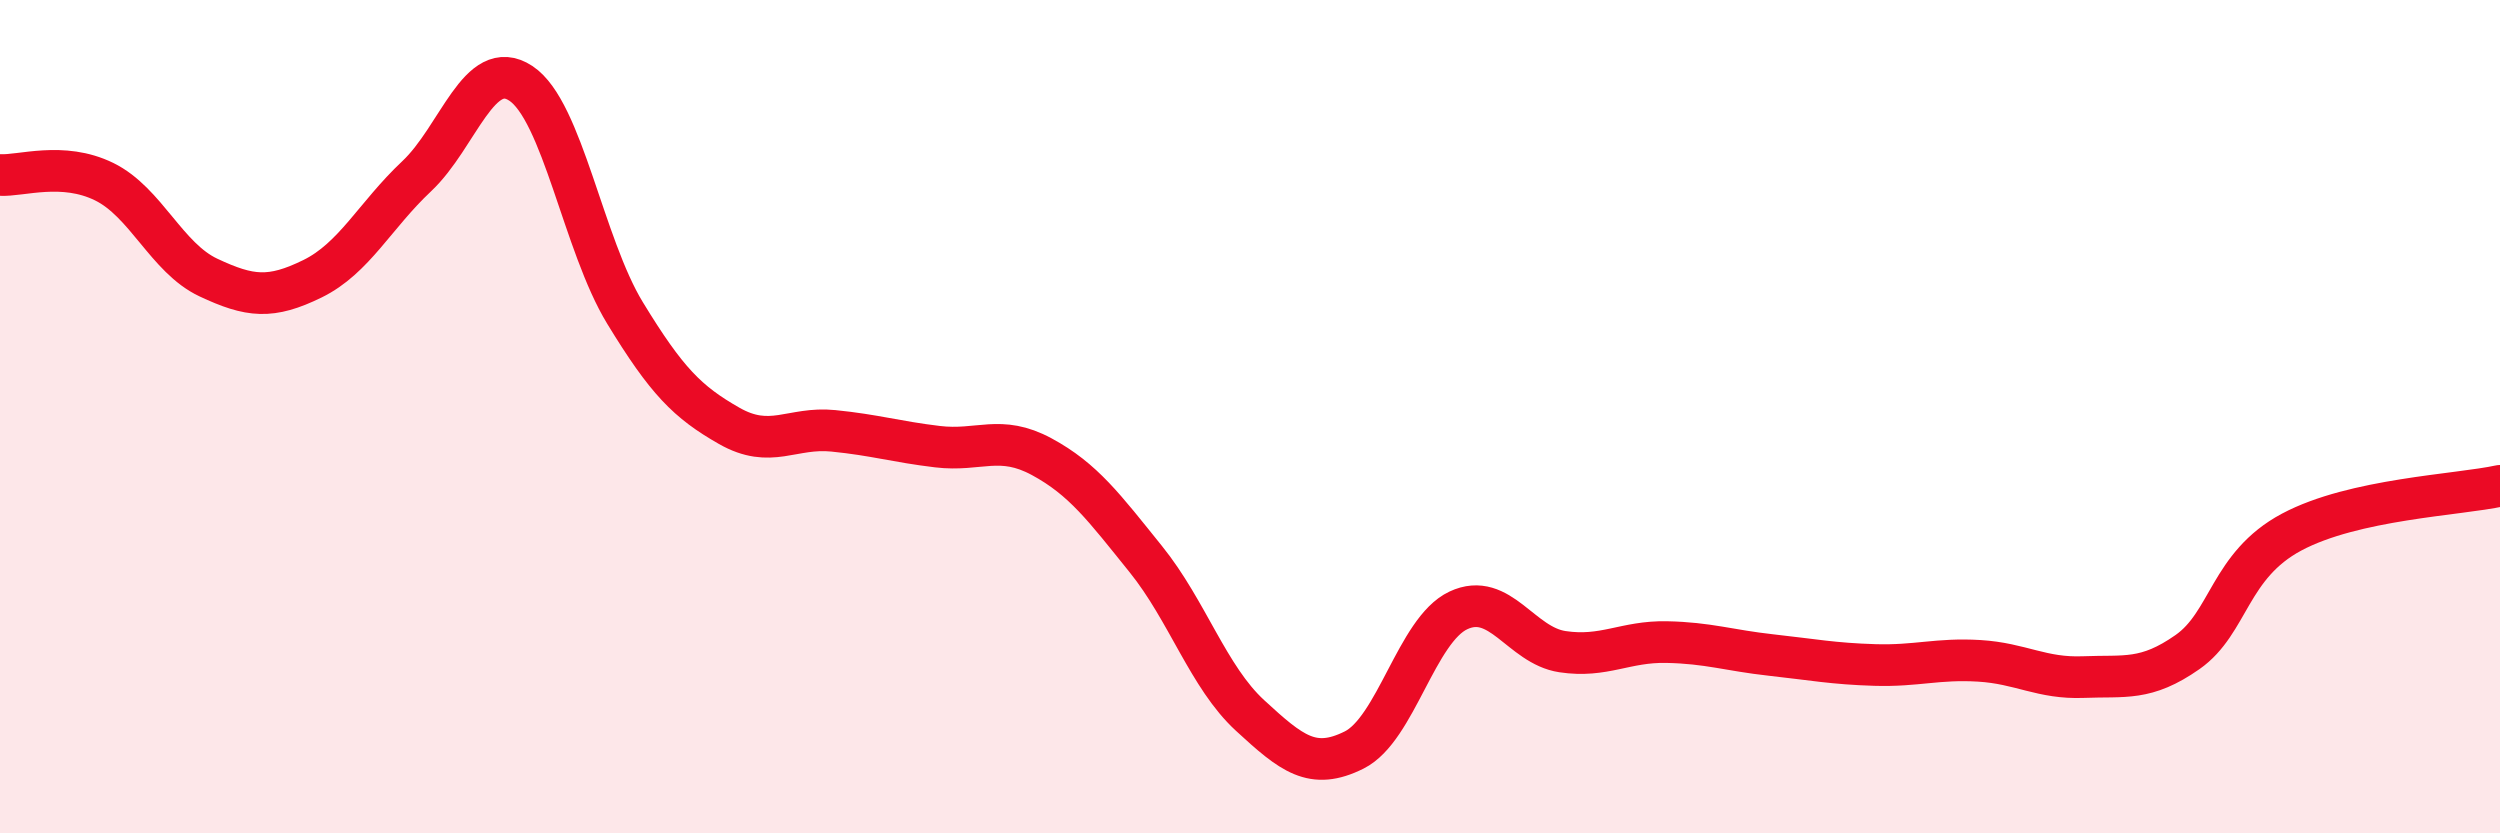
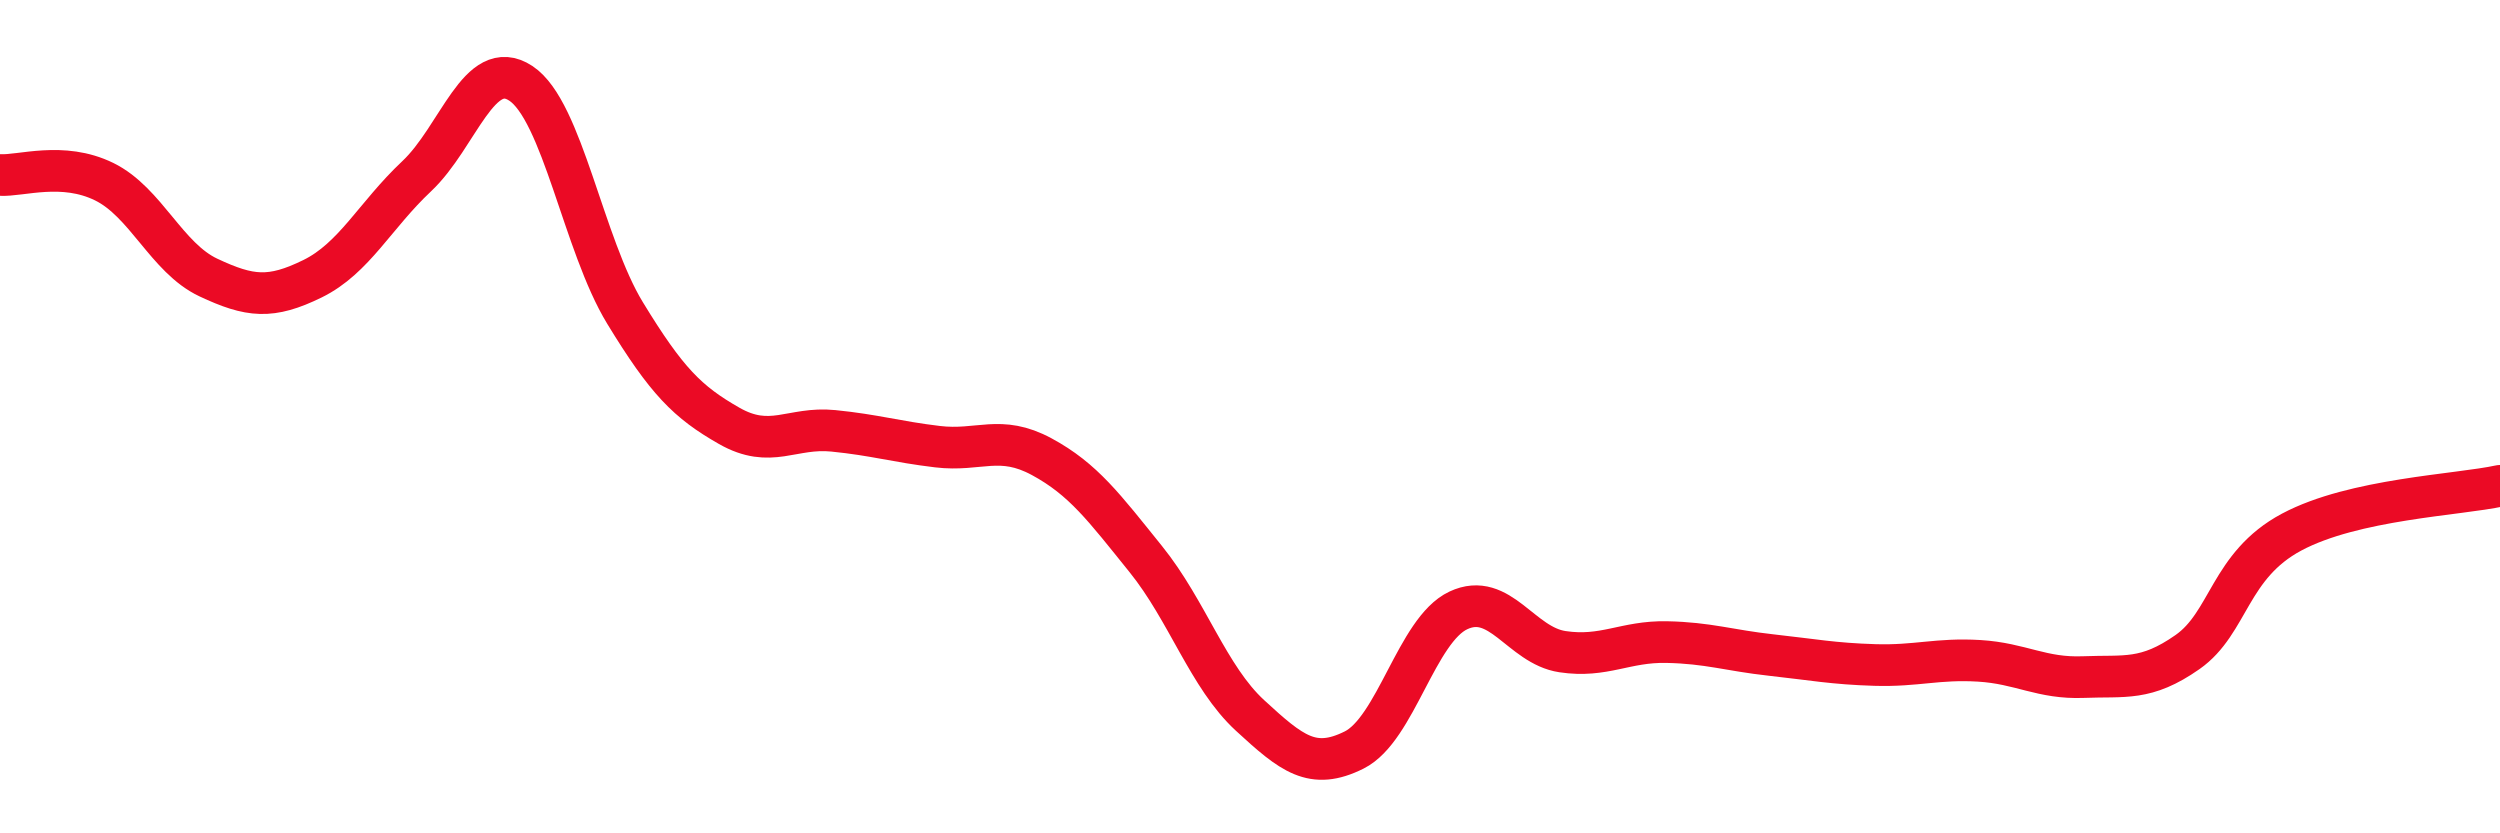
<svg xmlns="http://www.w3.org/2000/svg" width="60" height="20" viewBox="0 0 60 20">
-   <path d="M 0,4.2 C 0.5,4.23 1.5,3.87 2.5,4.36 C 3.5,4.85 4,6.19 5,6.66 C 6,7.13 6.5,7.18 7.5,6.69 C 8.5,6.2 9,5.17 10,4.23 C 11,3.29 11.5,1.34 12.5,2 C 13.5,2.66 14,5.87 15,7.51 C 16,9.15 16.5,9.65 17.5,10.22 C 18.5,10.79 19,10.24 20,10.34 C 21,10.44 21.5,10.6 22.5,10.72 C 23.5,10.84 24,10.42 25,10.96 C 26,11.5 26.5,12.18 27.5,13.42 C 28.5,14.66 29,16.25 30,17.17 C 31,18.09 31.5,18.5 32.5,18 C 33.5,17.5 34,15.12 35,14.65 C 36,14.18 36.5,15.49 37.5,15.64 C 38.5,15.79 39,15.39 40,15.41 C 41,15.43 41.5,15.61 42.5,15.72 C 43.5,15.83 44,15.93 45,15.96 C 46,15.99 46.5,15.8 47.5,15.86 C 48.5,15.92 49,16.29 50,16.25 C 51,16.21 51.5,16.35 52.5,15.65 C 53.5,14.95 53.5,13.57 55,12.77 C 56.5,11.97 59,11.88 60,11.66L60 20L0 20Z" fill="#EB0A25" opacity="0.1" stroke-linecap="round" stroke-linejoin="round" />
  <path d="M 0,4.2 C 0.5,4.23 1.5,3.87 2.5,4.36 C 3.5,4.85 4,6.19 5,6.66 C 6,7.13 6.5,7.18 7.5,6.69 C 8.5,6.2 9,5.17 10,4.23 C 11,3.29 11.5,1.34 12.5,2 C 13.5,2.66 14,5.87 15,7.51 C 16,9.15 16.5,9.65 17.5,10.22 C 18.5,10.79 19,10.24 20,10.34 C 21,10.44 21.5,10.6 22.5,10.72 C 23.5,10.84 24,10.42 25,10.96 C 26,11.5 26.5,12.18 27.5,13.42 C 28.5,14.66 29,16.25 30,17.17 C 31,18.09 31.5,18.5 32.5,18 C 33.5,17.5 34,15.12 35,14.65 C 36,14.18 36.5,15.49 37.5,15.64 C 38.5,15.79 39,15.39 40,15.41 C 41,15.43 41.5,15.61 42.5,15.72 C 43.5,15.83 44,15.93 45,15.96 C 46,15.99 46.5,15.8 47.5,15.86 C 48.5,15.92 49,16.29 50,16.25 C 51,16.21 51.5,16.35 52.5,15.65 C 53.5,14.95 53.5,13.57 55,12.77 C 56.5,11.97 59,11.88 60,11.66" stroke="#EB0A25" stroke-width="1" fill="none" stroke-linecap="round" stroke-linejoin="round" />
</svg>